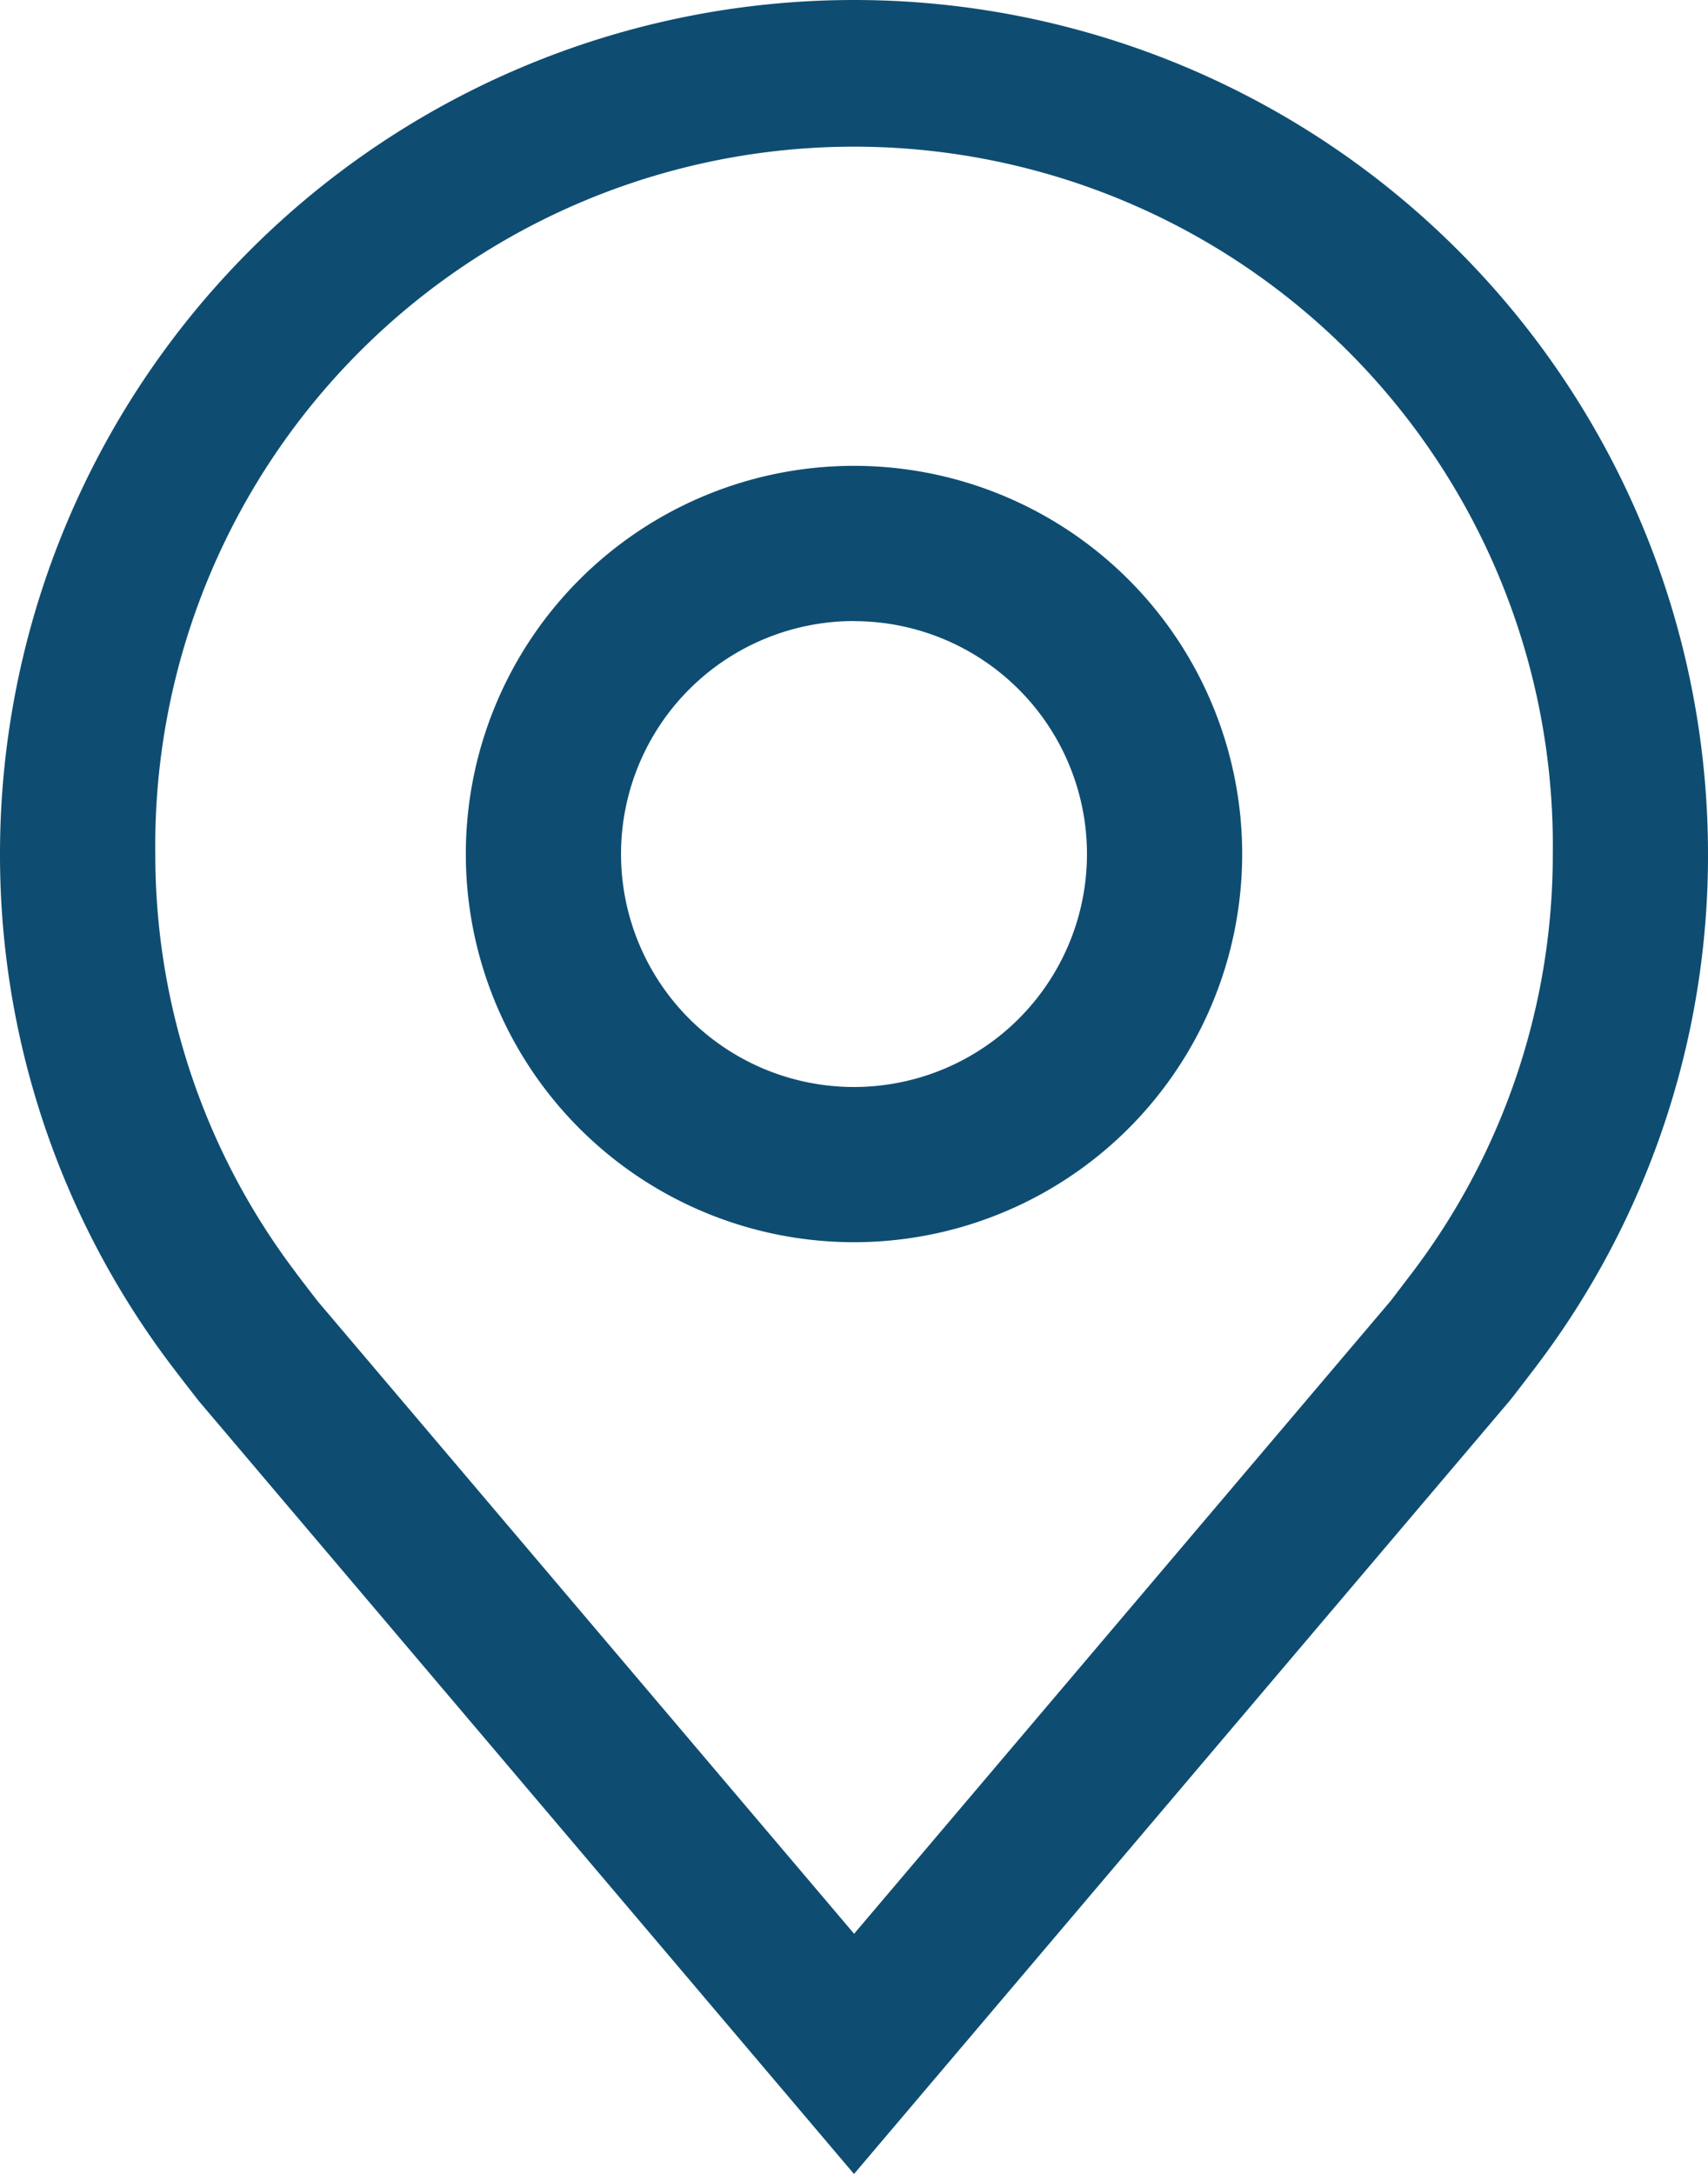
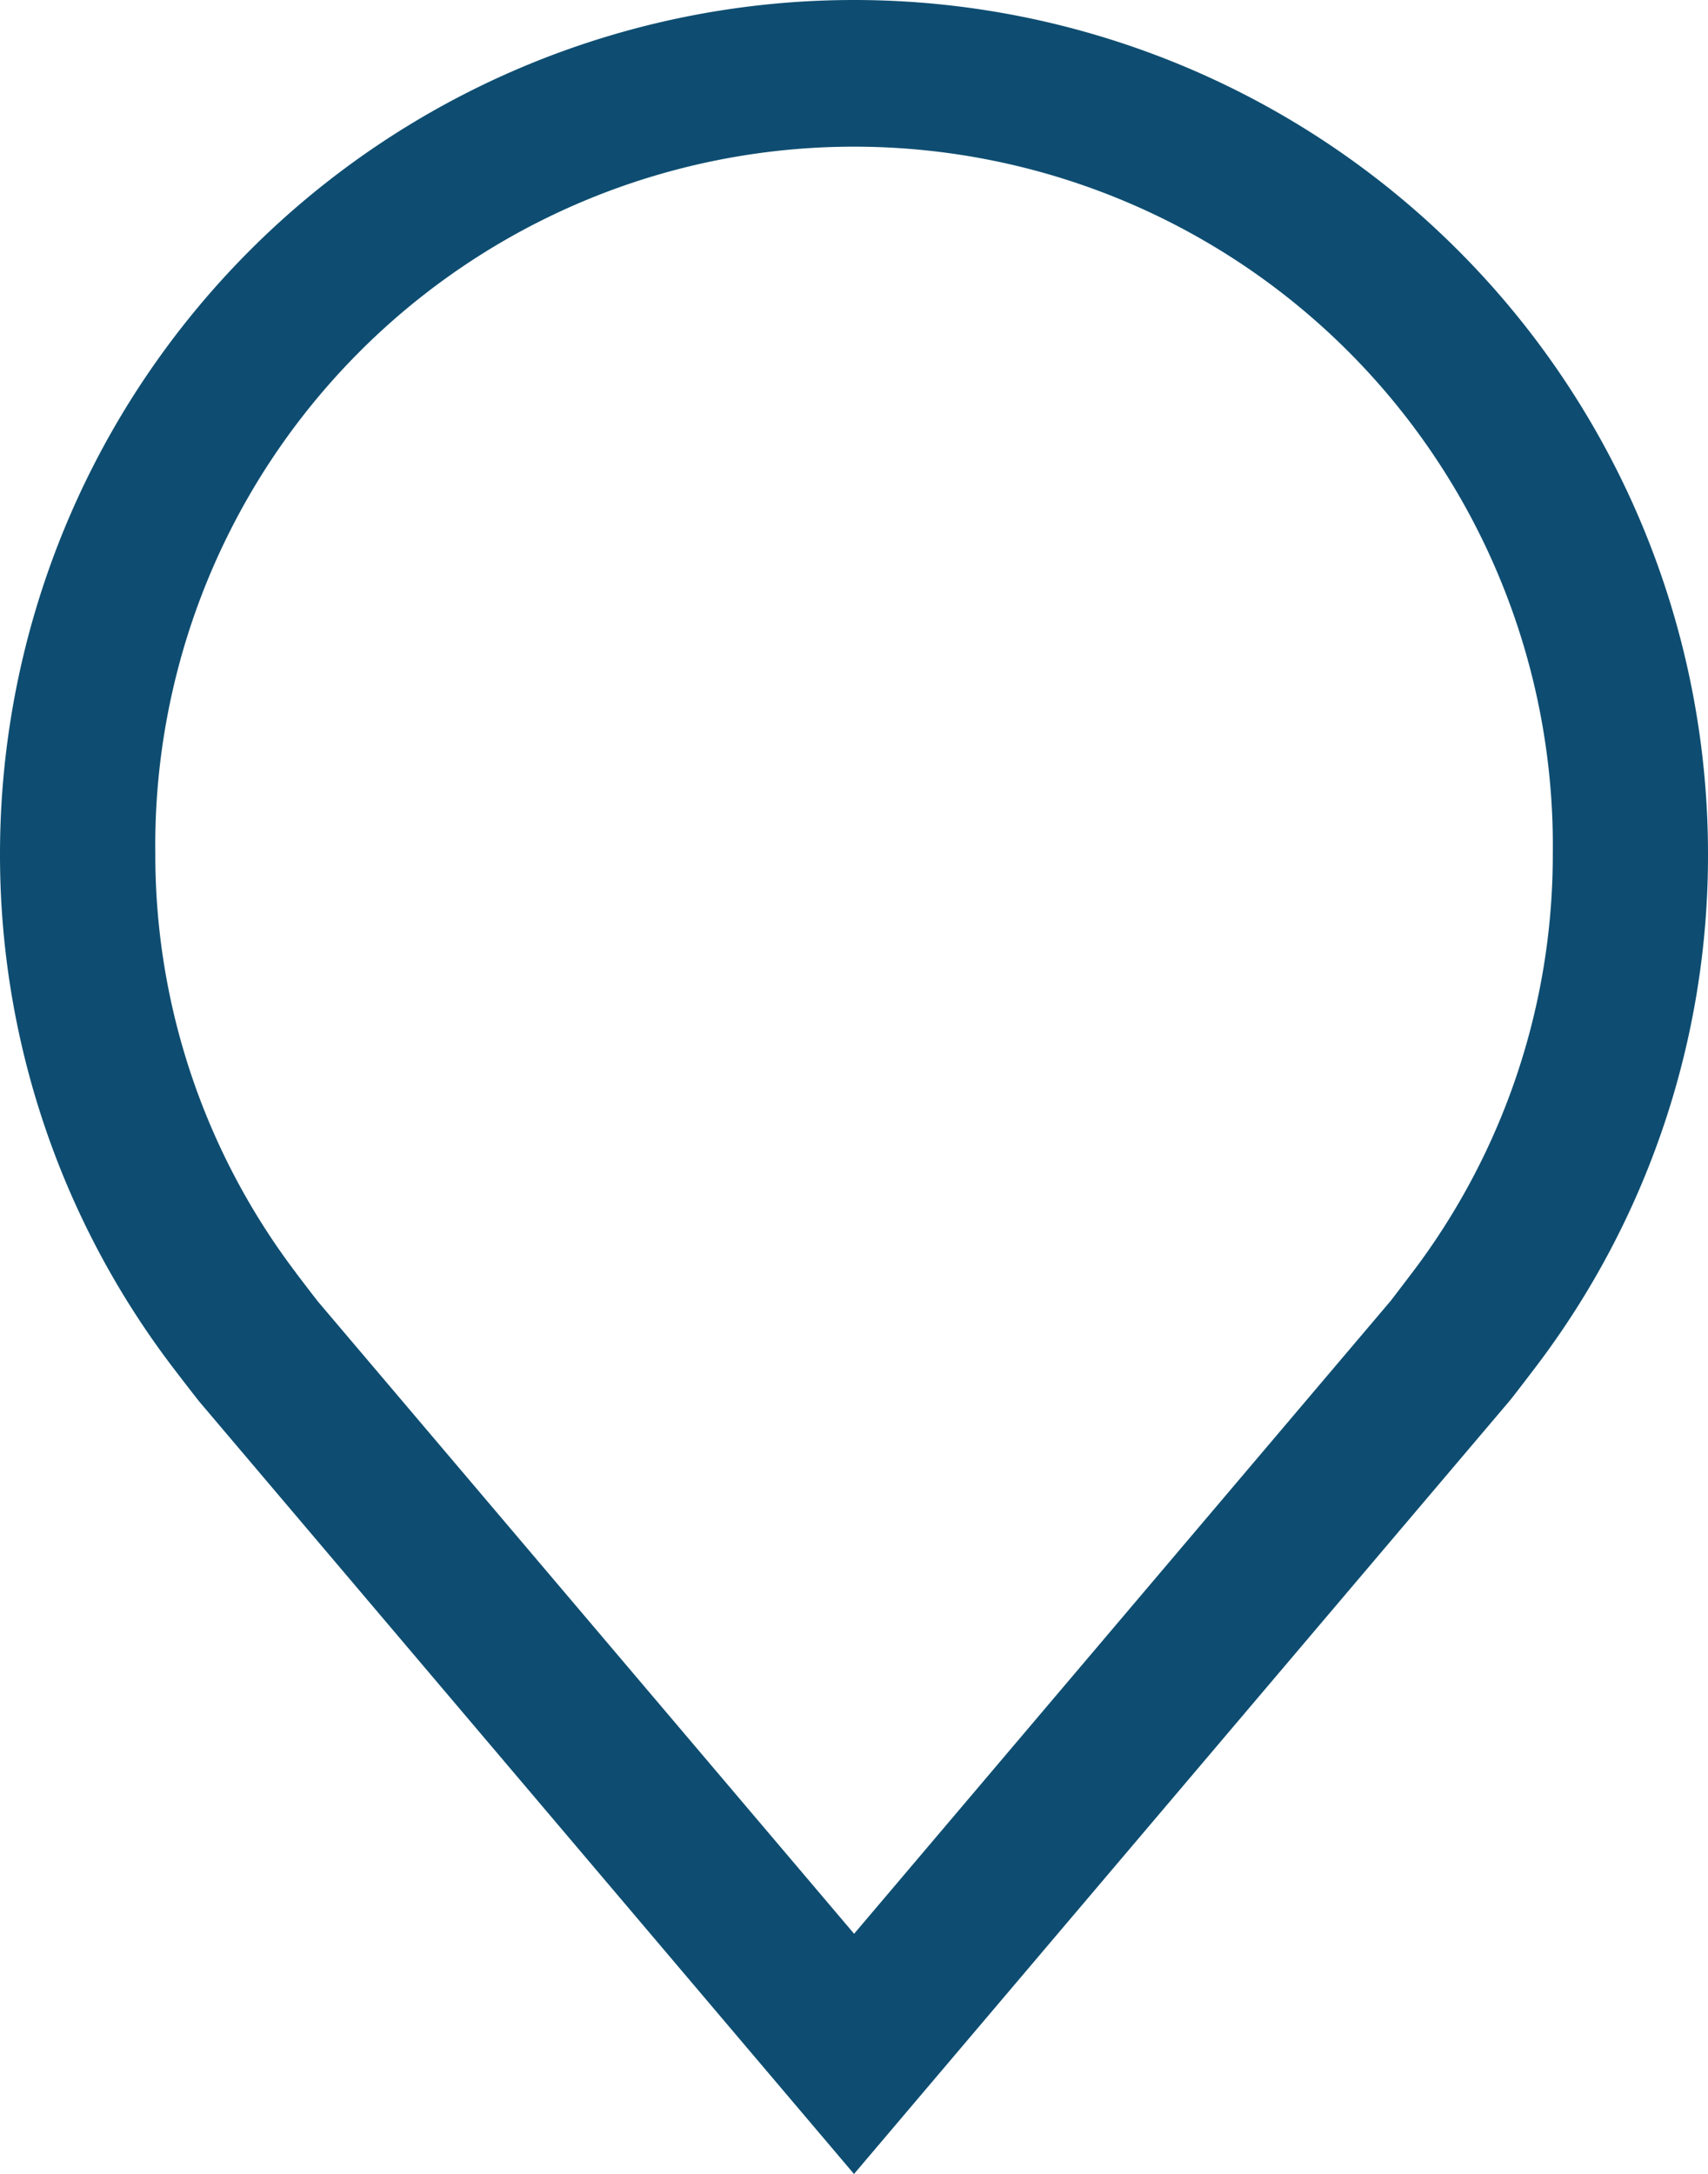
<svg xmlns="http://www.w3.org/2000/svg" width="16.76" height="21.332" viewBox="0 0 16.76 21.332">
  <g transform="translate(-5.625 -2.25)">
-     <path d="M16.184,16.618a3.809,3.809,0,1,1,3.809-3.809A3.809,3.809,0,0,1,16.184,16.618Zm0-6.095a2.286,2.286,0,1,0,2.286,2.286A2.286,2.286,0,0,0,16.184,10.524Z" transform="translate(-2.179 -2.179)" fill="#0E4D71" />
    <path d="M14.005,23.582,7.578,16q-.134-.171-.265-.343A8.3,8.3,0,0,1,5.625,10.63a8.38,8.38,0,1,1,16.76,0A8.292,8.292,0,0,1,20.7,15.656v0s-.228.3-.263.341ZM8.529,14.74s.178.234.219.285l5.258,6.2,5.264-6.209c.033-.042.212-.278.213-.279a6.781,6.781,0,0,0,1.379-4.108,6.857,6.857,0,1,0-13.713,0A6.784,6.784,0,0,0,8.53,14.74Z" fill="#0E4D71" />
  </g>
</svg>